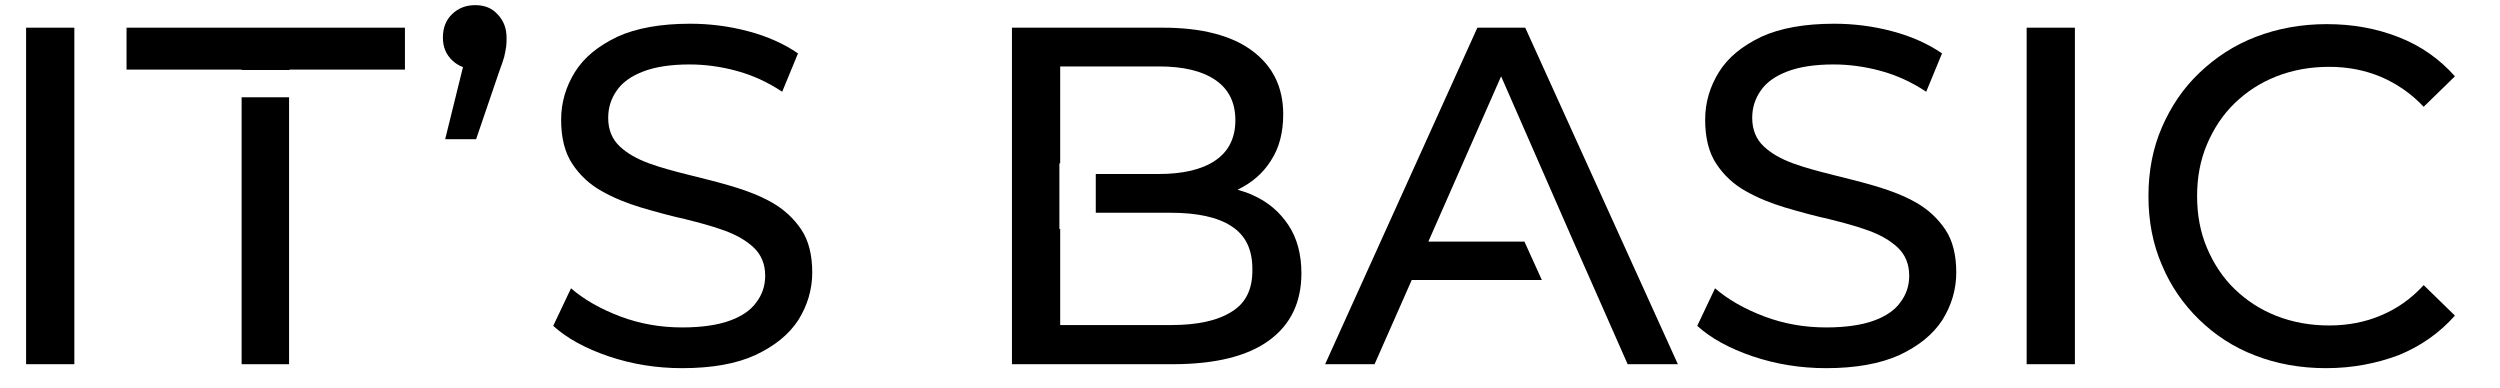
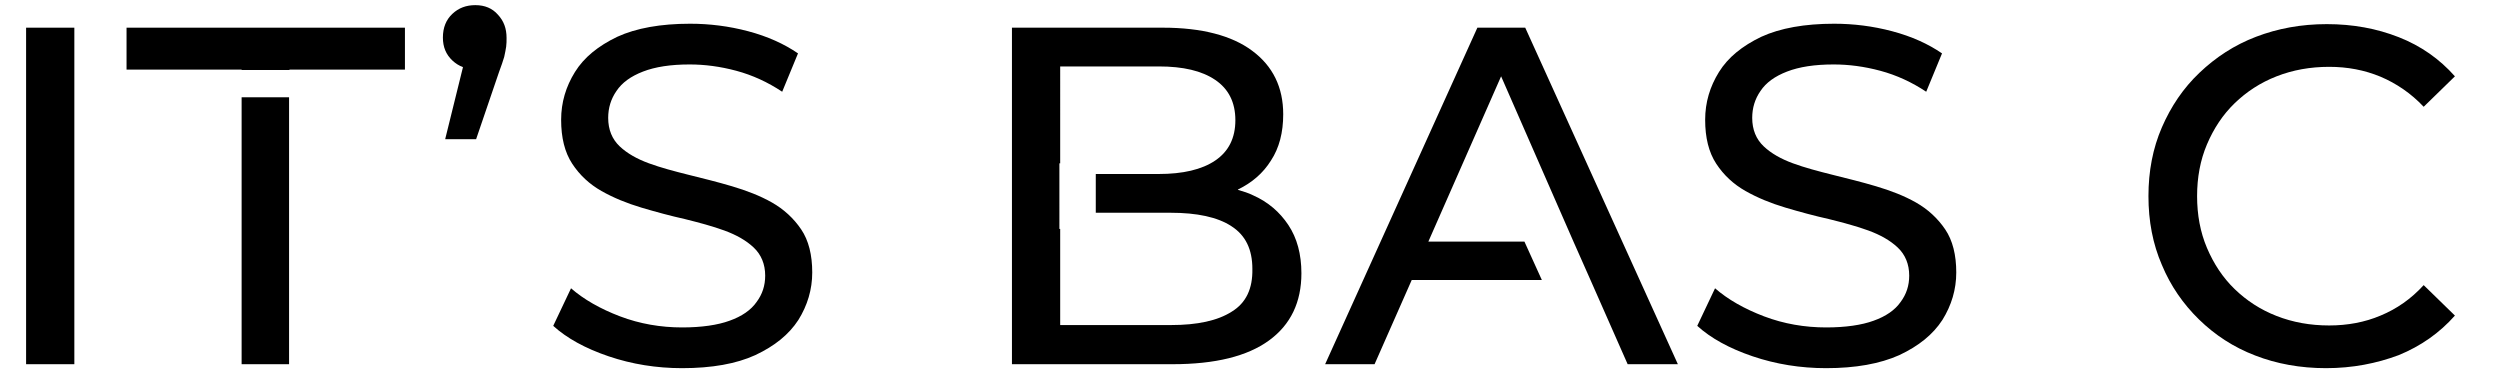
<svg xmlns="http://www.w3.org/2000/svg" version="1.1" id="katman_1" x="0px" y="0px" viewBox="0 0 632.2 98.2" style="enable-background:new 0 0 632.2 98.2;" xml:space="preserve">
  <g>
    <path d="M6.6,92.1V7h12.2v85.1H6.6z" />
    <path d="M112.6,35.1l6.1-24.7l1.6,7.1c-2.4,0-4.3-0.7-5.9-2.2s-2.4-3.4-2.4-5.8c0-2.5,0.8-4.5,2.4-6c1.6-1.5,3.5-2.2,5.8-2.2 c2.4,0,4.3,0.8,5.7,2.4c1.5,1.6,2.2,3.5,2.2,5.9c0,0.7,0,1.5-0.1,2.2c-0.1,0.8-0.3,1.6-0.5,2.6c-0.3,1-0.7,2.2-1.3,3.8l-5.8,17 H112.6z" />
    <path d="M172.5,93.1c-6.5,0-12.7-1-18.6-3c-5.9-2-10.6-4.6-14-7.7l4.5-9.5c3.2,2.8,7.4,5.2,12.4,7.1c5,1.9,10.3,2.8,15.7,2.8 c4.9,0,9-0.6,12-1.7c3.1-1.1,5.4-2.7,6.8-4.7c1.5-2,2.2-4.2,2.2-6.7c0-2.9-1-5.3-2.9-7.1c-1.9-1.8-4.4-3.2-7.4-4.3 c-3-1.1-6.4-2-10-2.9c-3.6-0.8-7.3-1.8-11-2.9c-3.7-1.1-7.1-2.5-10.1-4.2c-3-1.7-5.5-4-7.4-6.9c-1.9-2.9-2.8-6.6-2.8-11.1 c0-4.4,1.2-8.4,3.5-12.1c2.3-3.7,5.9-6.6,10.7-8.9c4.8-2.2,11-3.3,18.4-3.3c4.9,0,9.8,0.6,14.7,1.9c4.9,1.3,9.1,3.2,12.6,5.6 l-4,9.7c-3.6-2.4-7.5-4.2-11.6-5.3c-4.1-1.1-8-1.6-11.8-1.6c-4.8,0-8.7,0.6-11.8,1.8c-3.1,1.2-5.3,2.8-6.7,4.9 c-1.4,2-2.1,4.3-2.1,6.8c0,3,1,5.4,2.9,7.2c1.9,1.8,4.4,3.2,7.4,4.3c3,1.1,6.4,2,10,2.9c3.6,0.9,7.3,1.8,11,2.9 c3.7,1.1,7.1,2.4,10.1,4.1c3,1.7,5.5,4,7.4,6.8c1.9,2.8,2.8,6.5,2.8,10.9c0,4.3-1.2,8.3-3.5,12c-2.4,3.7-6,6.6-10.9,8.9 C186.2,92,180,93.1,172.5,93.1z" />
    <path d="M461.8,93.1c-6.5,0-12.7-1-18.6-3c-5.9-2-10.6-4.6-14-7.7l4.5-9.5c3.2,2.8,7.4,5.2,12.4,7.1c5,1.9,10.3,2.8,15.7,2.8 c4.9,0,9-0.6,12-1.7c3.1-1.1,5.4-2.7,6.8-4.7c1.5-2,2.2-4.2,2.2-6.7c0-2.9-1-5.3-2.9-7.1c-1.9-1.8-4.4-3.2-7.4-4.3 c-3-1.1-6.4-2-10-2.9c-3.6-0.8-7.3-1.8-11-2.9c-3.7-1.1-7.1-2.5-10.1-4.2c-3-1.7-5.5-4-7.4-6.9c-1.9-2.9-2.8-6.6-2.8-11.1 c0-4.4,1.2-8.4,3.5-12.1c2.3-3.7,5.9-6.6,10.7-8.9c4.8-2.2,11-3.3,18.4-3.3c4.9,0,9.8,0.6,14.7,1.9c4.9,1.3,9.1,3.2,12.6,5.6 l-4,9.7c-3.6-2.4-7.5-4.2-11.6-5.3c-4.1-1.1-8-1.6-11.8-1.6c-4.8,0-8.7,0.6-11.8,1.8c-3.1,1.2-5.3,2.8-6.7,4.9 c-1.4,2-2.1,4.3-2.1,6.8c0,3,1,5.4,2.9,7.2c1.9,1.8,4.4,3.2,7.4,4.3c3,1.1,6.4,2,10,2.9c3.6,0.9,7.3,1.8,11,2.9 c3.7,1.1,7.1,2.4,10.1,4.1c3,1.7,5.5,4,7.4,6.8c1.9,2.8,2.8,6.5,2.8,10.9c0,4.3-1.2,8.3-3.5,12c-2.4,3.7-6,6.6-10.9,8.9 C475.4,92,469.2,93.1,461.8,93.1z" />
-     <path d="M512.5,92.1V7h12.2v85.1H512.5z" />
    <path d="M588.2,93.1c-6.5,0-12.5-1.1-17.9-3.2c-5.5-2.1-10.2-5.2-14.2-9.1c-4-3.9-7.2-8.5-9.4-13.8c-2.3-5.3-3.4-11.1-3.4-17.4 s1.1-12.1,3.4-17.4c2.3-5.3,5.4-9.9,9.5-13.8c4.1-3.9,8.8-7,14.3-9.1c5.5-2.1,11.4-3.2,17.9-3.2c6.6,0,12.6,1.1,18.2,3.3 c5.6,2.2,10.3,5.5,14.2,9.9l-7.9,7.7c-3.2-3.4-6.9-5.9-10.9-7.6c-4.1-1.7-8.4-2.5-13-2.5c-4.8,0-9.2,0.8-13.3,2.4 c-4.1,1.6-7.6,3.9-10.6,6.8c-3,2.9-5.3,6.4-7,10.4c-1.7,4-2.5,8.4-2.5,13.1c0,4.7,0.8,9.1,2.5,13.1c1.7,4,4,7.5,7,10.4 c3,2.9,6.5,5.2,10.6,6.8c4.1,1.6,8.5,2.4,13.3,2.4c4.6,0,9-0.8,13-2.5c4.1-1.7,7.7-4.2,10.9-7.7l7.9,7.7c-3.9,4.4-8.6,7.7-14.2,10 C601,91.9,594.9,93.1,588.2,93.1z" />
    <polygon points="411.6,92.1 424.3,92.1 385.7,7 373.6,7 335.1,92.1 347.6,92.1 357,70.8 389.9,70.8 385.5,61.1 361.2,61.1 379.6,19.3 397.9,61.1 397.9,61.1 402.2,70.8 402.2,70.8 " />
    <path d="M325.8,56.9c-2.2-3.3-5.1-5.8-8.9-7.5c-1.2-0.6-2.5-1-3.9-1.4c0,0,0.1,0,0.1-0.1c3.5-1.7,6.3-4.1,8.3-7.3 c2.1-3.2,3.1-7.1,3.1-11.7c0-6.8-2.6-12.2-7.9-16.1C311.5,9,303.9,7,294.1,7h-38.2v85.1h40.6c10.8,0,18.9-2,24.4-6 c5.5-4,8.2-9.7,8.2-17C329.1,64.3,328,60.2,325.8,56.9z M311.5,78.8c-3.6,2.3-8.7,3.4-15.4,3.4h-28V57.9h-0.2V41.3h0.2V16.8H293 c6.2,0,10.9,1.1,14.3,3.4c3.4,2.3,5.1,5.7,5.1,10.2c0,4.5-1.7,7.9-5.1,10.2c-3.4,2.3-8.2,3.4-14.3,3.4h-15.9v9.8h18.9 c6.7,0,11.9,1.1,15.4,3.4c3.6,2.3,5.3,5.9,5.3,10.8C316.8,73,315.1,76.6,311.5,78.8z" />
    <g>
      <rect x="61.1" y="24.6" width="12" height="67.5" />
      <polygon points="32,7 32,17.6 61.1,17.6 61.1,17.7 73.2,17.7 73.2,17.6 102.4,17.6 102.4,7 " />
    </g>
  </g>
</svg>